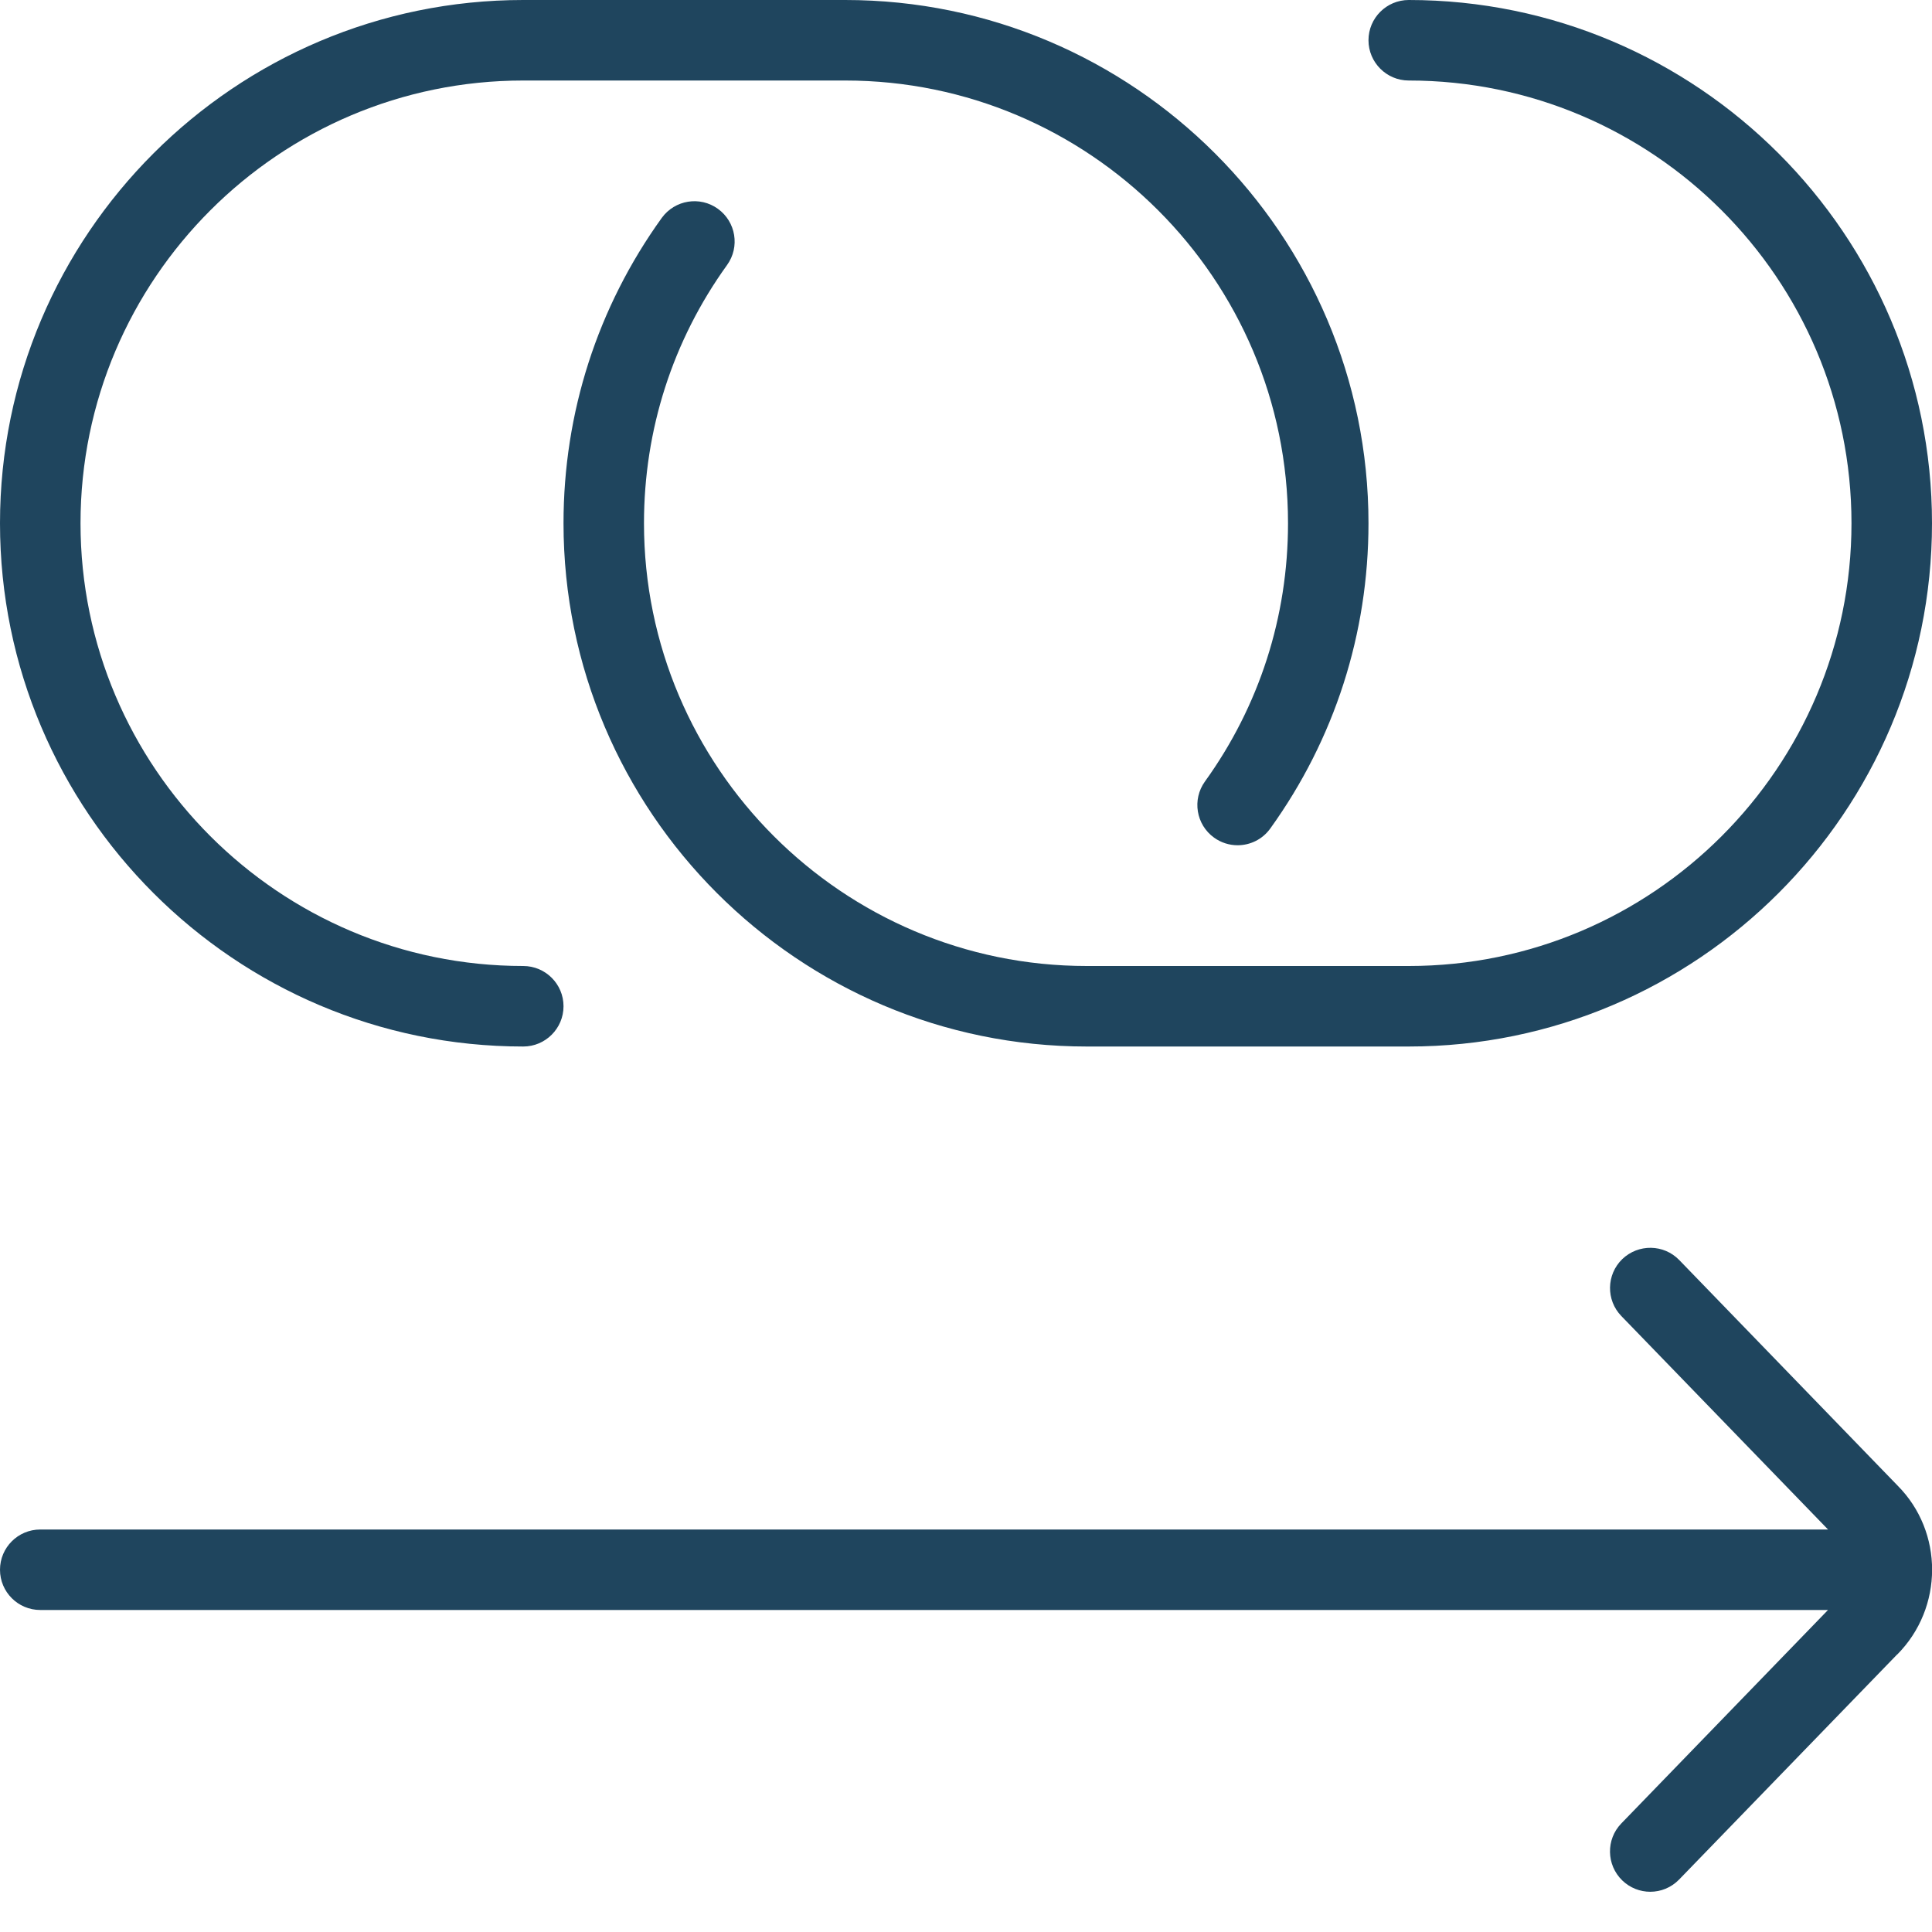
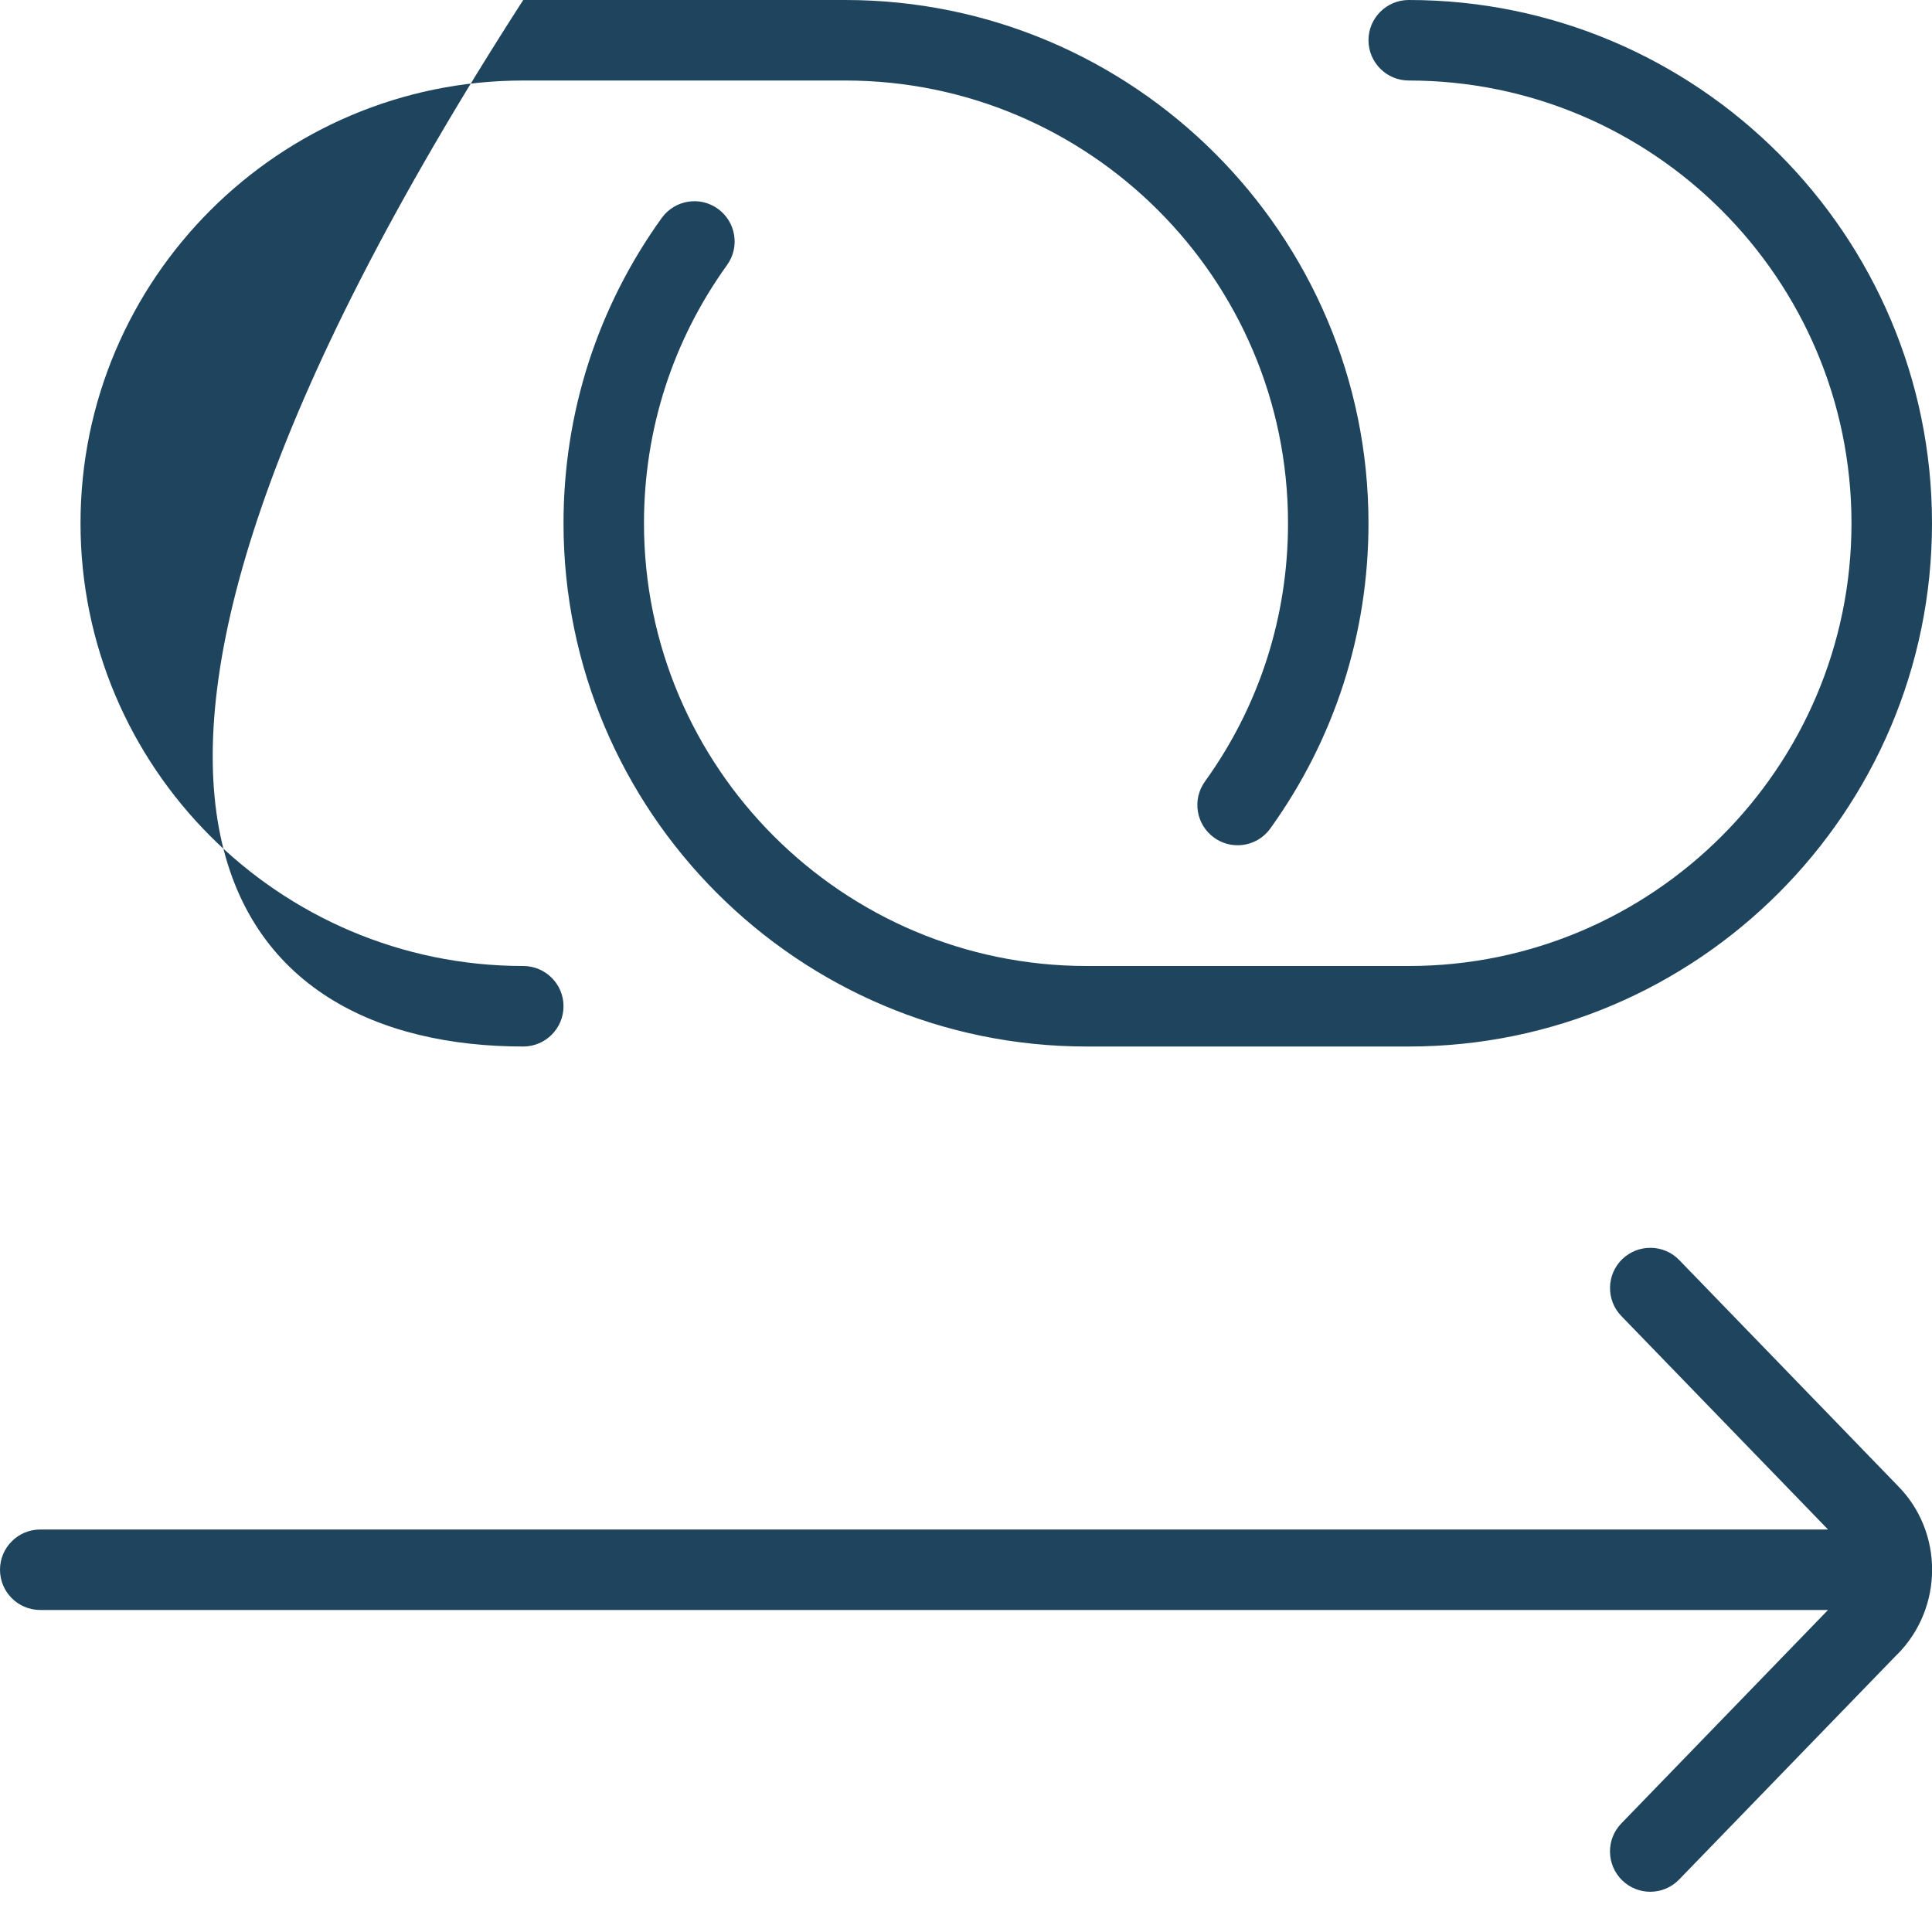
<svg xmlns="http://www.w3.org/2000/svg" width="40" height="40" viewBox="0 0 40 40" fill="none">
-   <path d="M39.277 34.255L34.765 38.913C34.6 39.083 34.383 39.167 34.167 39.167C33.958 39.167 33.748 39.088 33.587 38.932C33.257 38.612 33.247 38.083 33.567 37.753L37.847 33.333H0.833C0.373 33.333 0 32.96 0 32.5C0 32.04 0.373 31.667 0.833 31.667H37.848L33.568 27.247C33.248 26.917 33.257 26.388 33.588 26.068C33.92 25.75 34.447 25.757 34.767 26.088L39.287 30.757C40.242 31.715 40.242 33.288 39.278 34.257L39.277 34.255ZM29.167 1.667C34.22 1.667 38.333 5.778 38.333 10.833C38.333 15.888 34.22 20 29.167 20H22.5C17.447 20 13.333 15.888 13.333 10.833C13.333 8.898 13.927 7.05 15.053 5.487C15.322 5.113 15.237 4.592 14.863 4.323C14.492 4.055 13.972 4.137 13.7 4.513C12.37 6.362 11.667 8.547 11.667 10.833C11.667 16.807 16.527 21.667 22.5 21.667H29.167C35.14 21.667 40 16.807 40 10.833C40 4.86 35.14 0 29.167 0C28.707 0 28.333 0.373 28.333 0.833C28.333 1.293 28.707 1.667 29.167 1.667ZM10.833 21.667C11.293 21.667 11.667 21.293 11.667 20.833C11.667 20.373 11.293 20 10.833 20C5.78 20 1.667 15.888 1.667 10.833C1.667 5.778 5.78 1.667 10.833 1.667H17.5C22.553 1.667 26.667 5.778 26.667 10.833C26.667 12.768 26.073 14.617 24.947 16.18C24.678 16.553 24.763 17.075 25.137 17.343C25.283 17.448 25.453 17.5 25.623 17.5C25.882 17.5 26.137 17.38 26.3 17.153C27.63 15.305 28.333 13.12 28.333 10.833C28.333 4.86 23.473 0 17.5 0H10.833C4.86 0 0 4.86 0 10.833C0 16.807 4.86 21.667 10.833 21.667Z" fill="#1F455E" />
+   <path d="M39.277 34.255L34.765 38.913C34.6 39.083 34.383 39.167 34.167 39.167C33.958 39.167 33.748 39.088 33.587 38.932C33.257 38.612 33.247 38.083 33.567 37.753L37.847 33.333H0.833C0.373 33.333 0 32.96 0 32.5C0 32.04 0.373 31.667 0.833 31.667H37.848L33.568 27.247C33.248 26.917 33.257 26.388 33.588 26.068C33.92 25.75 34.447 25.757 34.767 26.088L39.287 30.757C40.242 31.715 40.242 33.288 39.278 34.257L39.277 34.255ZM29.167 1.667C34.22 1.667 38.333 5.778 38.333 10.833C38.333 15.888 34.22 20 29.167 20H22.5C17.447 20 13.333 15.888 13.333 10.833C13.333 8.898 13.927 7.05 15.053 5.487C15.322 5.113 15.237 4.592 14.863 4.323C14.492 4.055 13.972 4.137 13.7 4.513C12.37 6.362 11.667 8.547 11.667 10.833C11.667 16.807 16.527 21.667 22.5 21.667H29.167C35.14 21.667 40 16.807 40 10.833C40 4.86 35.14 0 29.167 0C28.707 0 28.333 0.373 28.333 0.833C28.333 1.293 28.707 1.667 29.167 1.667ZM10.833 21.667C11.293 21.667 11.667 21.293 11.667 20.833C11.667 20.373 11.293 20 10.833 20C5.78 20 1.667 15.888 1.667 10.833C1.667 5.778 5.78 1.667 10.833 1.667H17.5C22.553 1.667 26.667 5.778 26.667 10.833C26.667 12.768 26.073 14.617 24.947 16.18C24.678 16.553 24.763 17.075 25.137 17.343C25.283 17.448 25.453 17.5 25.623 17.5C25.882 17.5 26.137 17.38 26.3 17.153C27.63 15.305 28.333 13.12 28.333 10.833C28.333 4.86 23.473 0 17.5 0H10.833C0 16.807 4.86 21.667 10.833 21.667Z" fill="#1F455E" />
</svg>